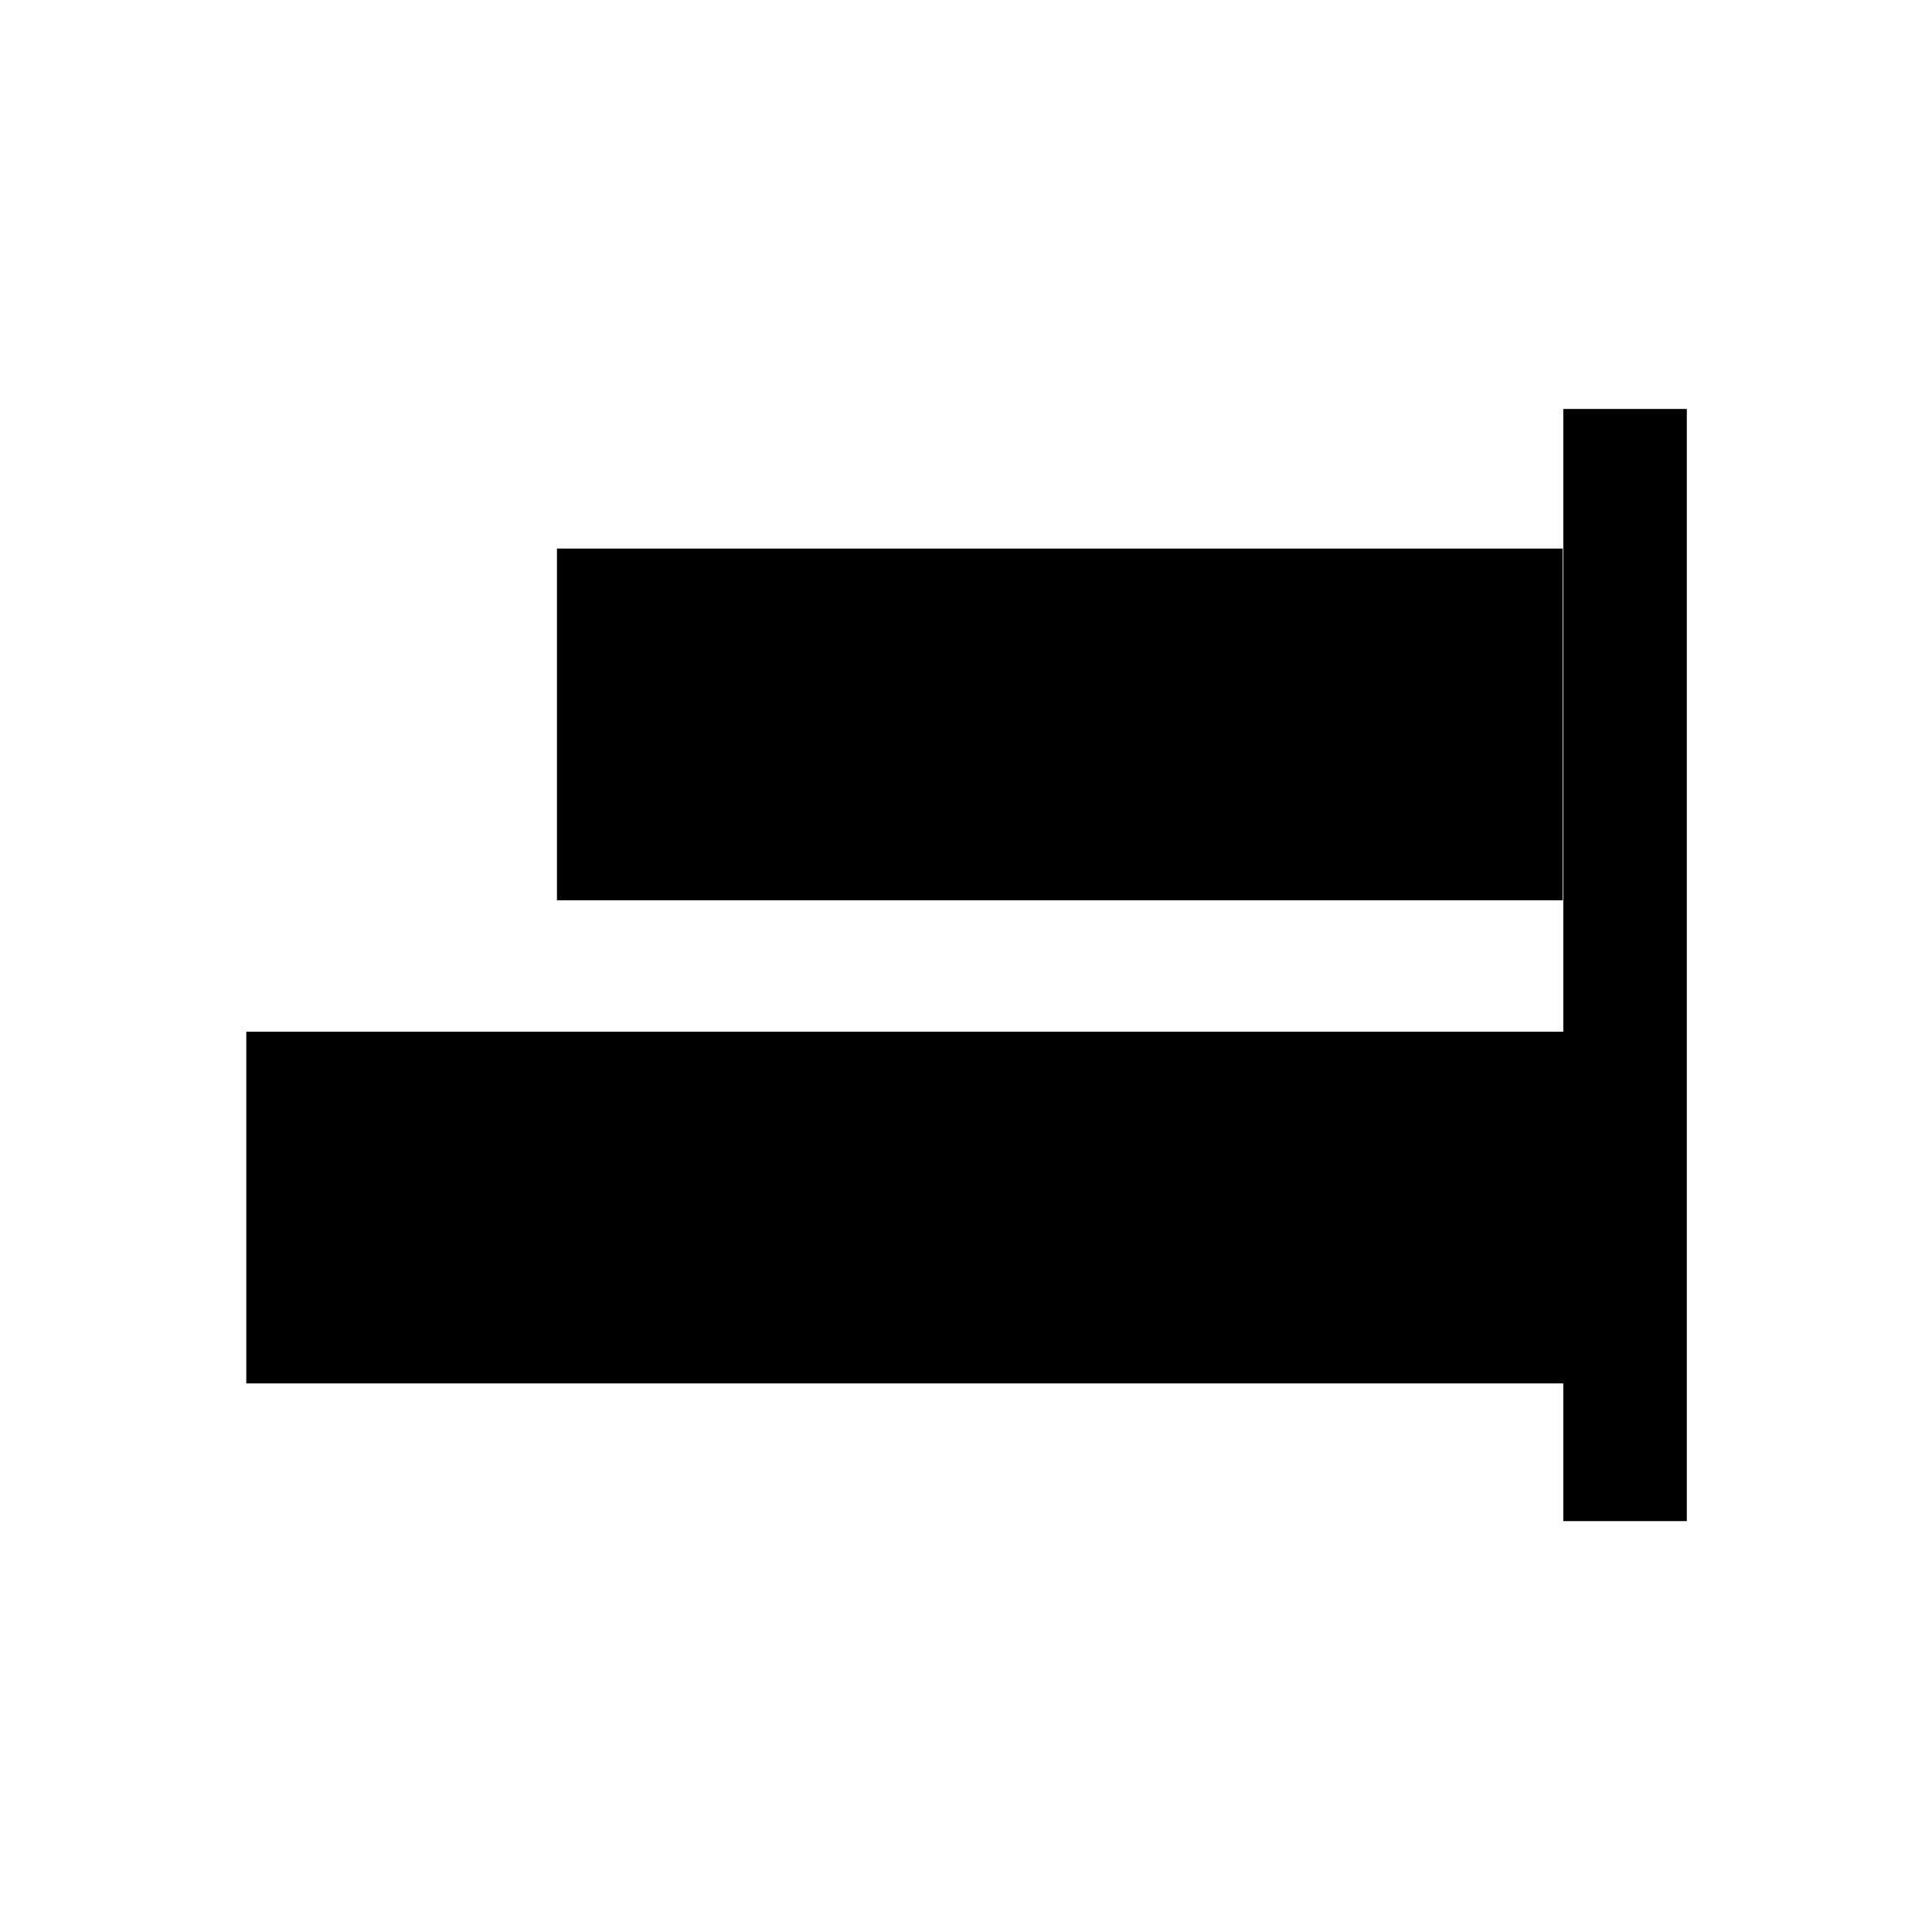
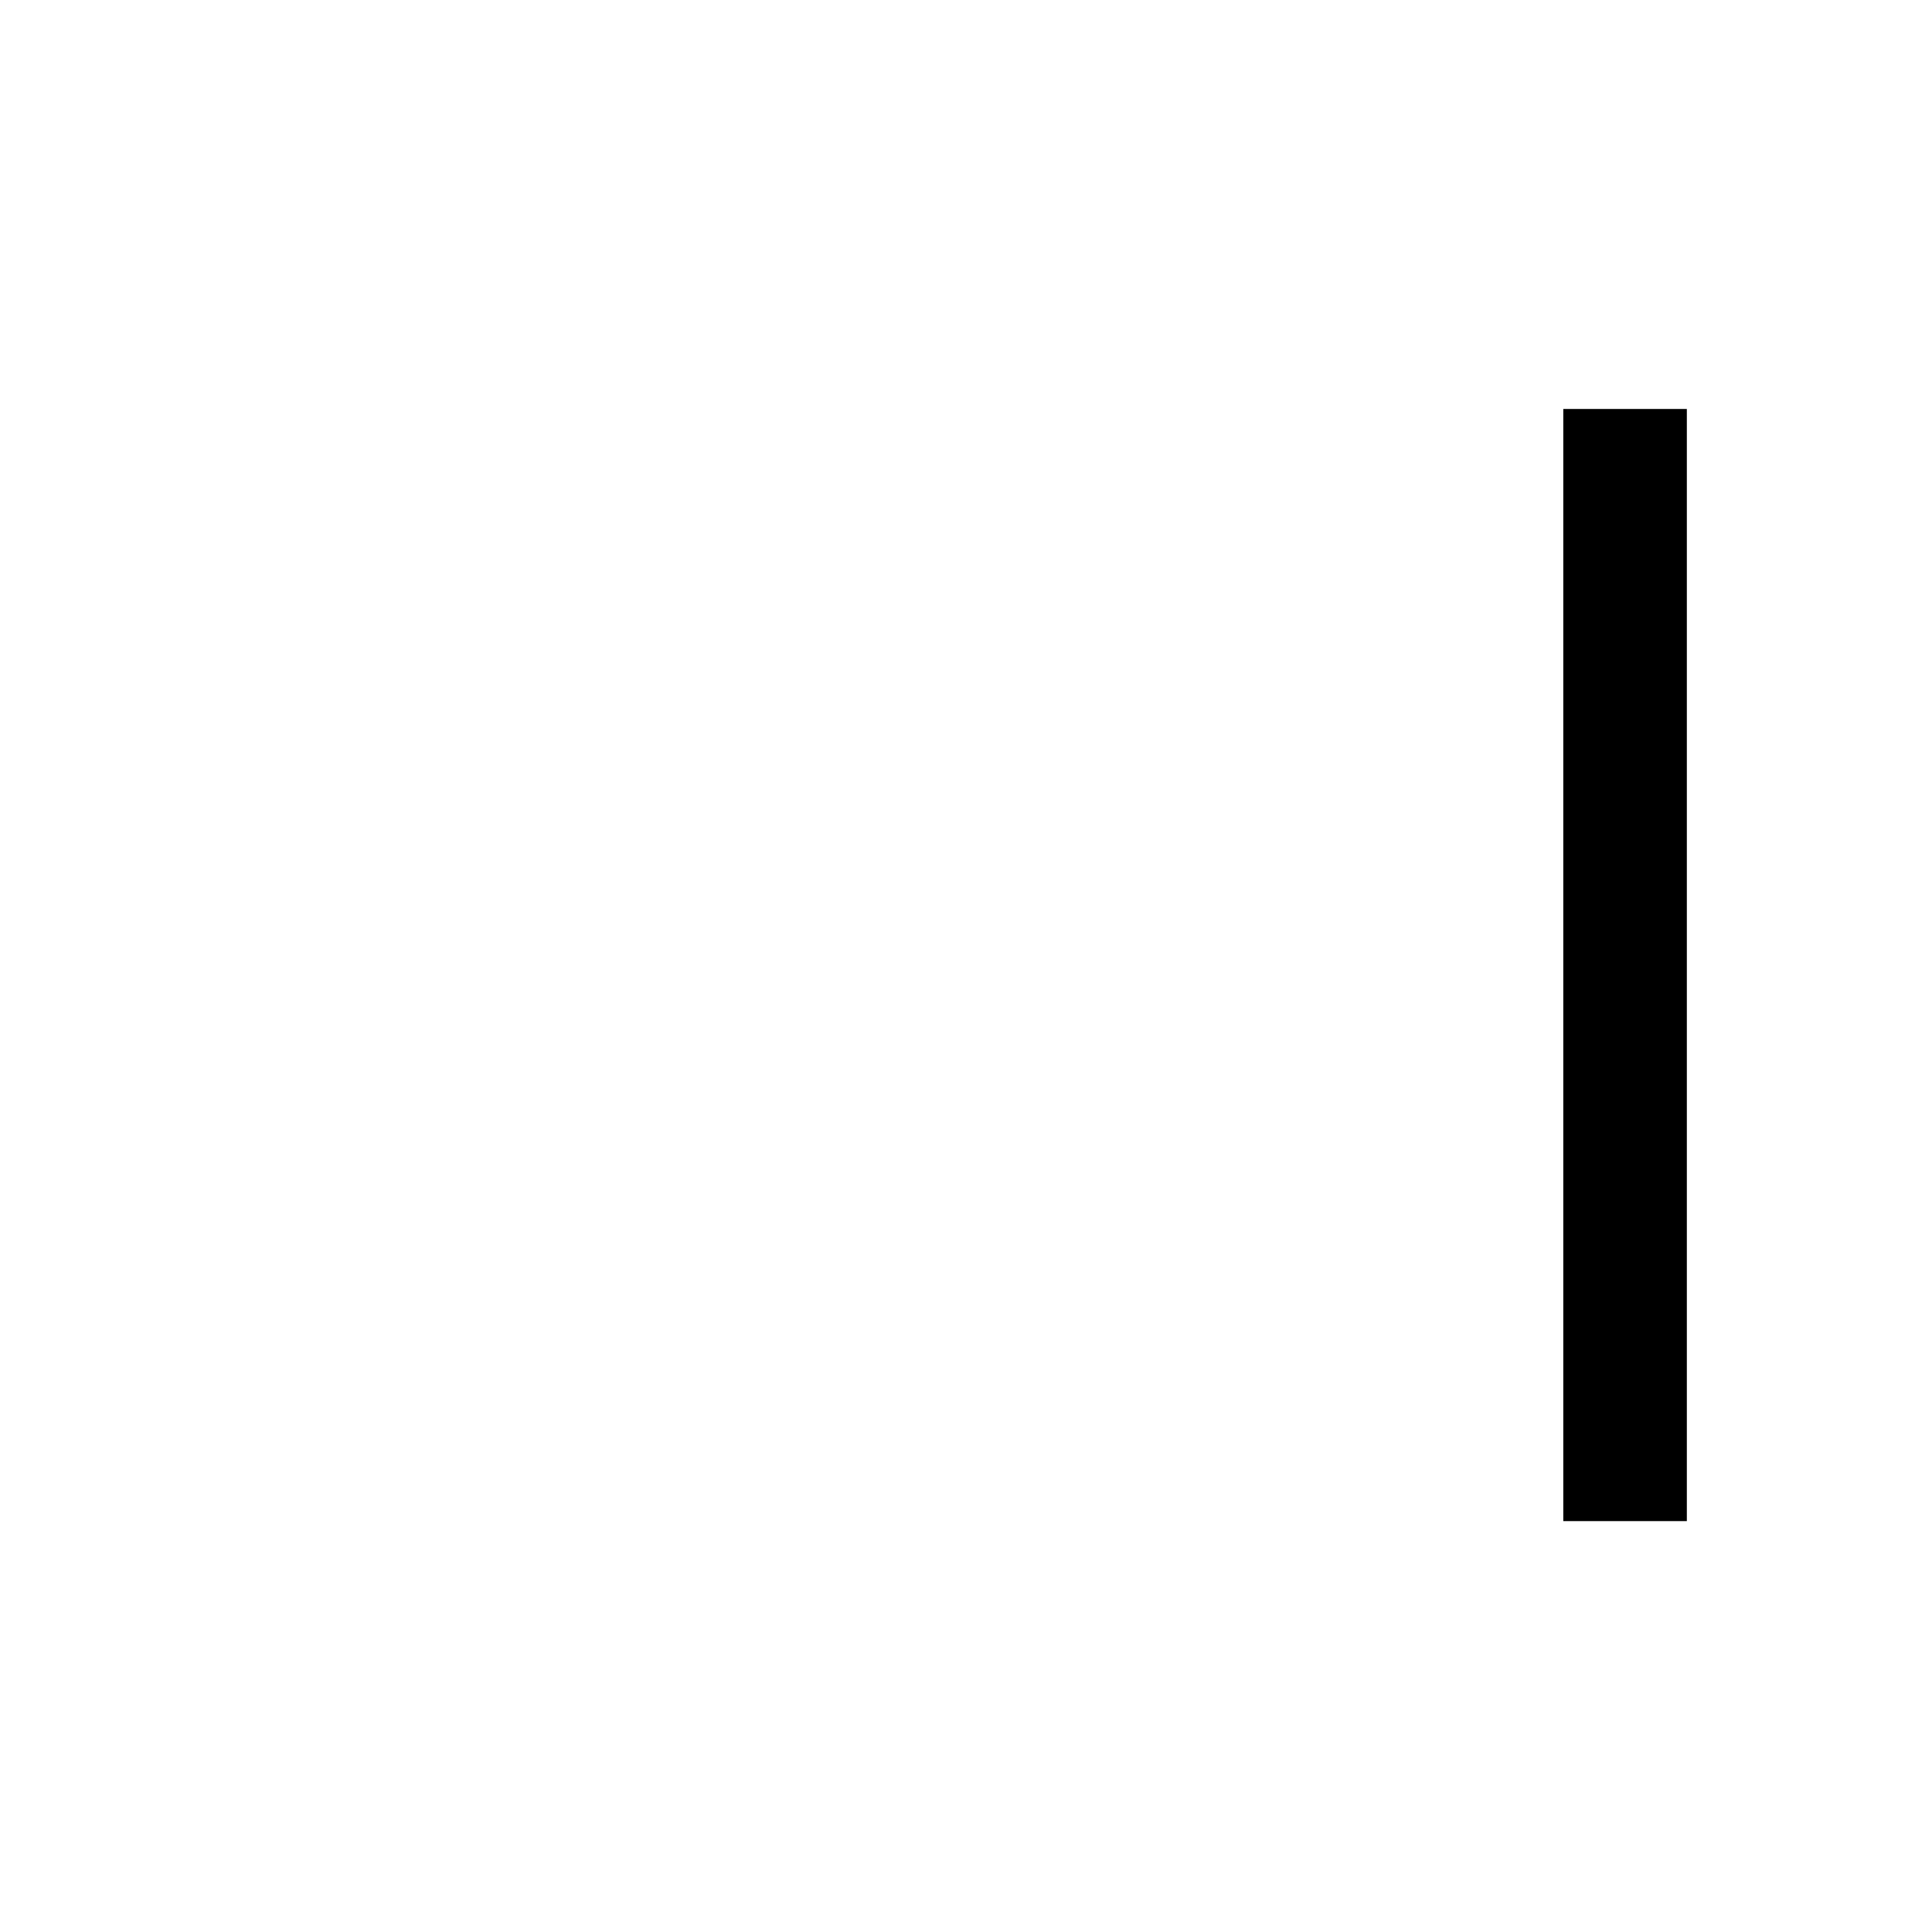
<svg xmlns="http://www.w3.org/2000/svg" fill="#000000" width="800px" height="800px" version="1.1" viewBox="144 144 512 512">
  <g>
-     <path d="m558.12 382.58h-266.52v-93.203h266.52z" />
-     <path d="m558.41 510.62h-349.14v-93.203h349.14z" />
    <path d="m591.03 547.11h-32.746v-294.73h32.746z" />
  </g>
</svg>